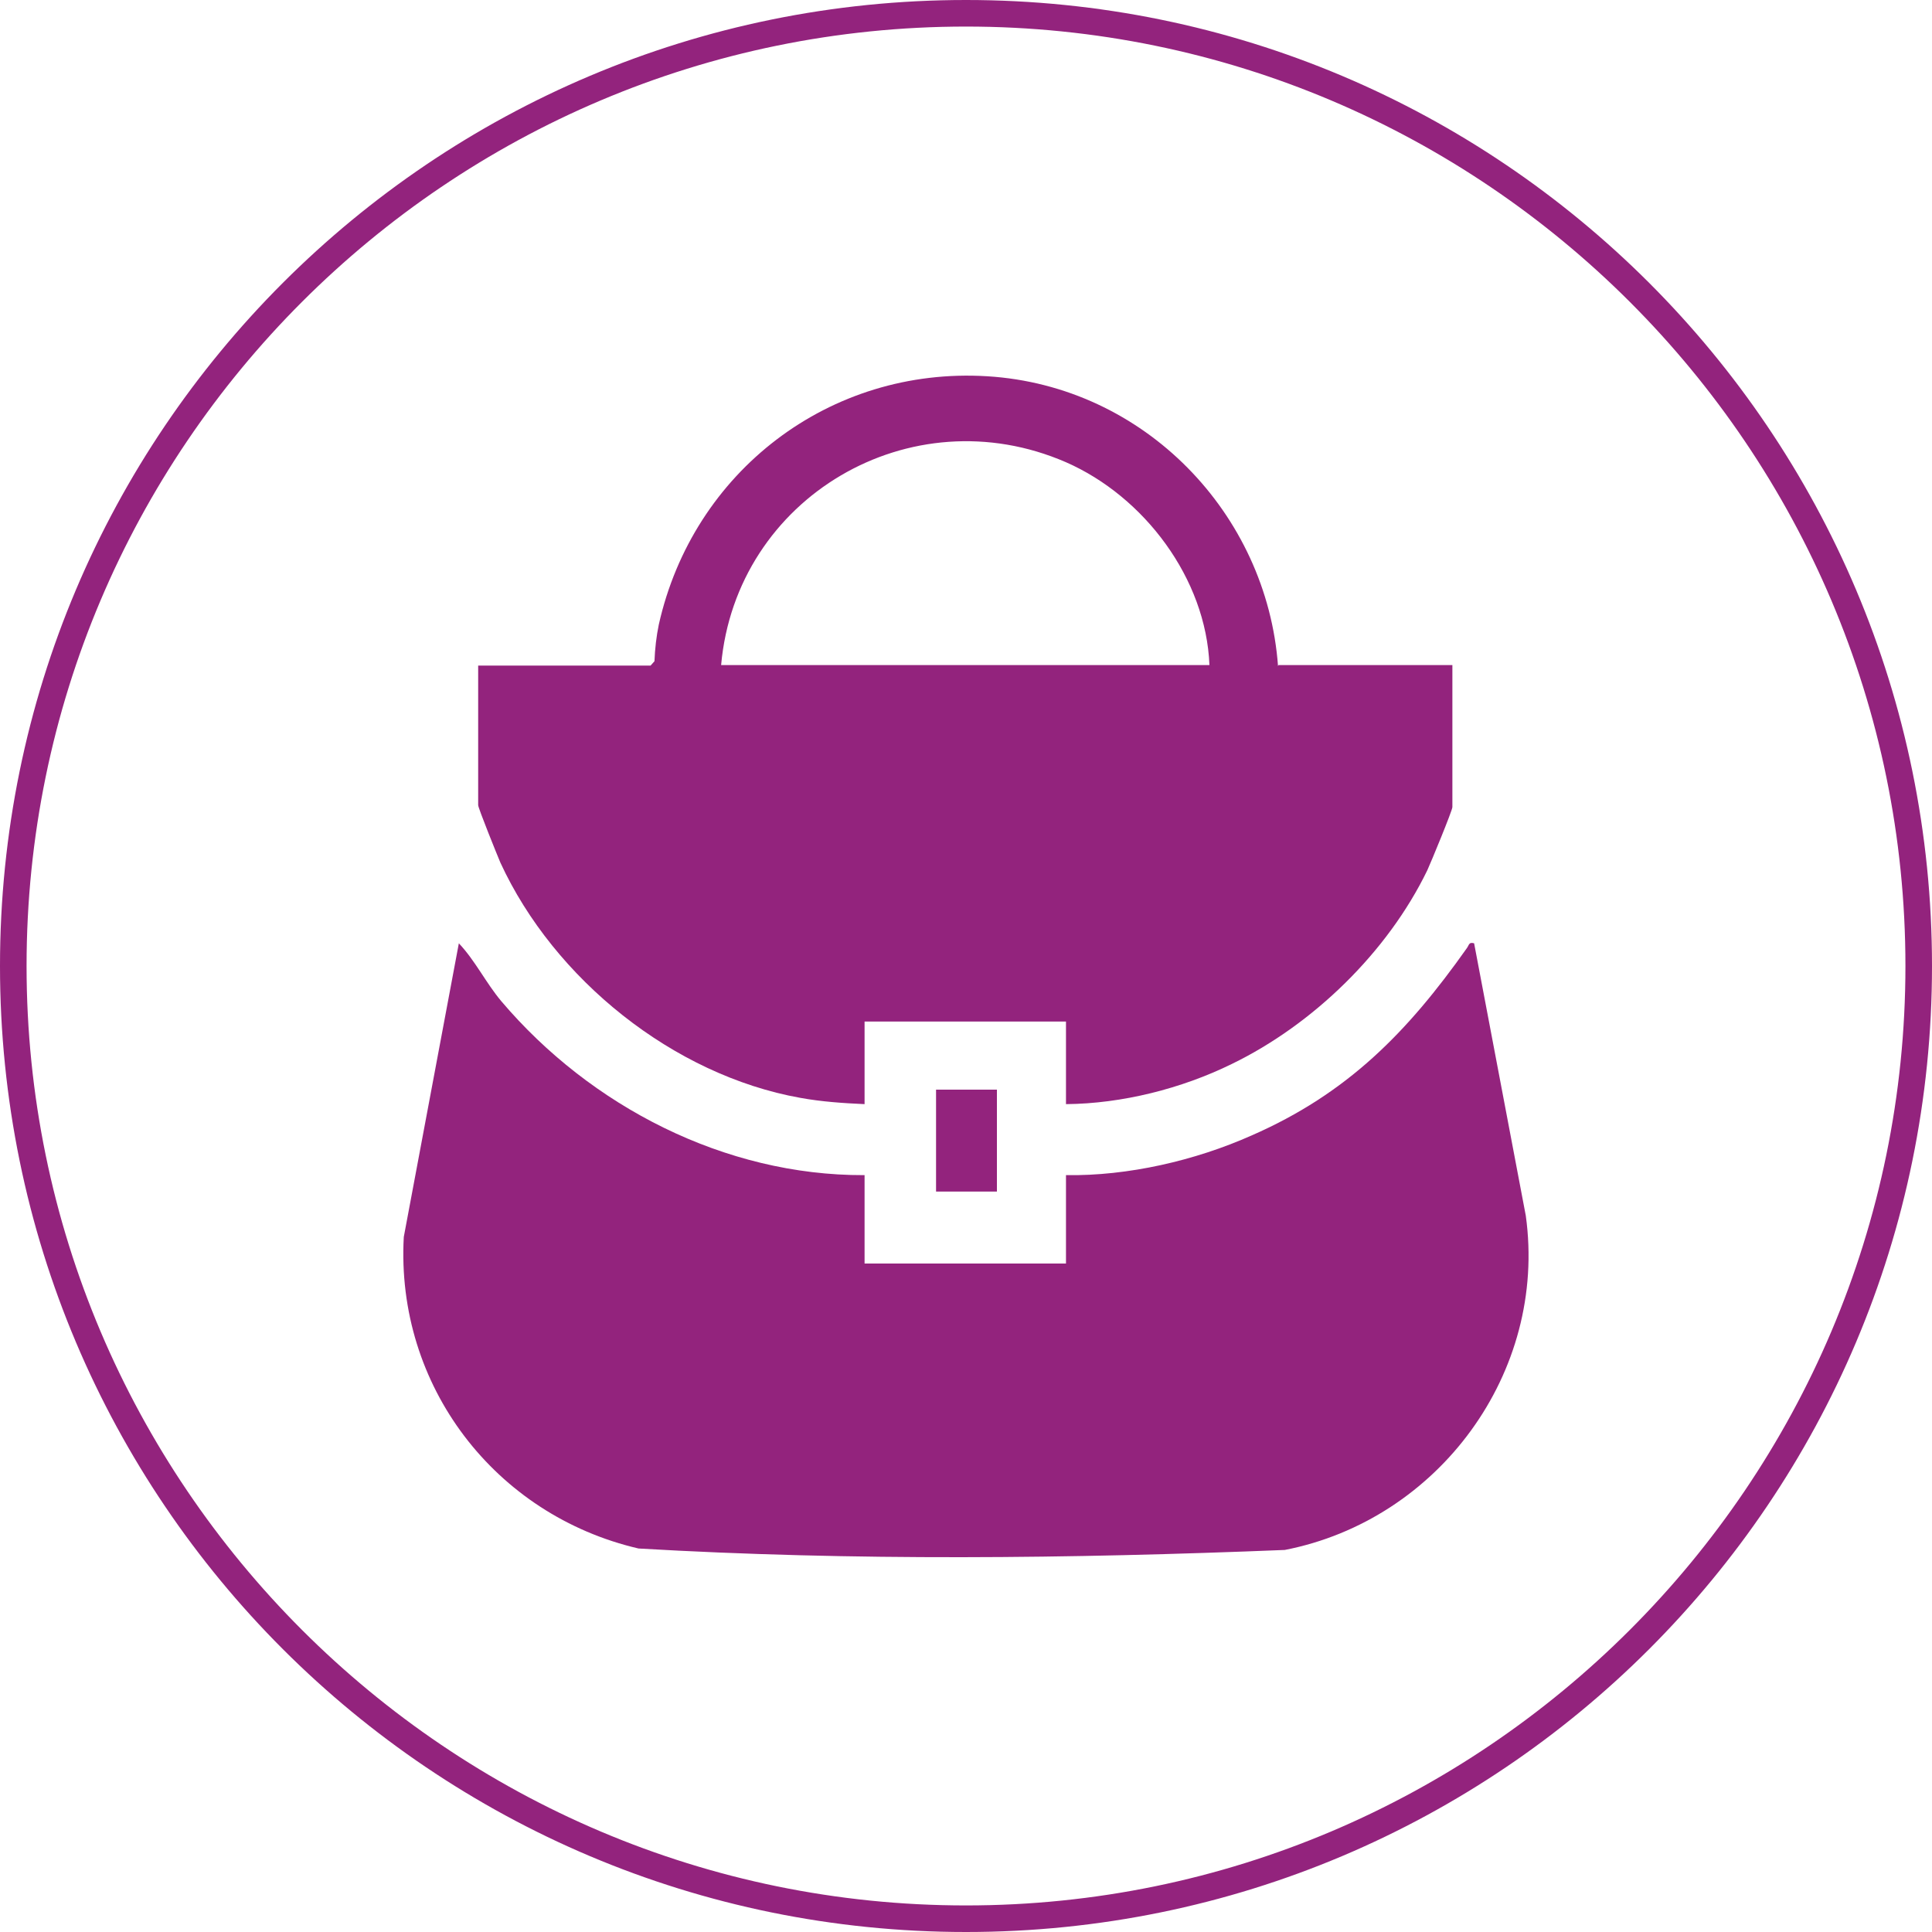
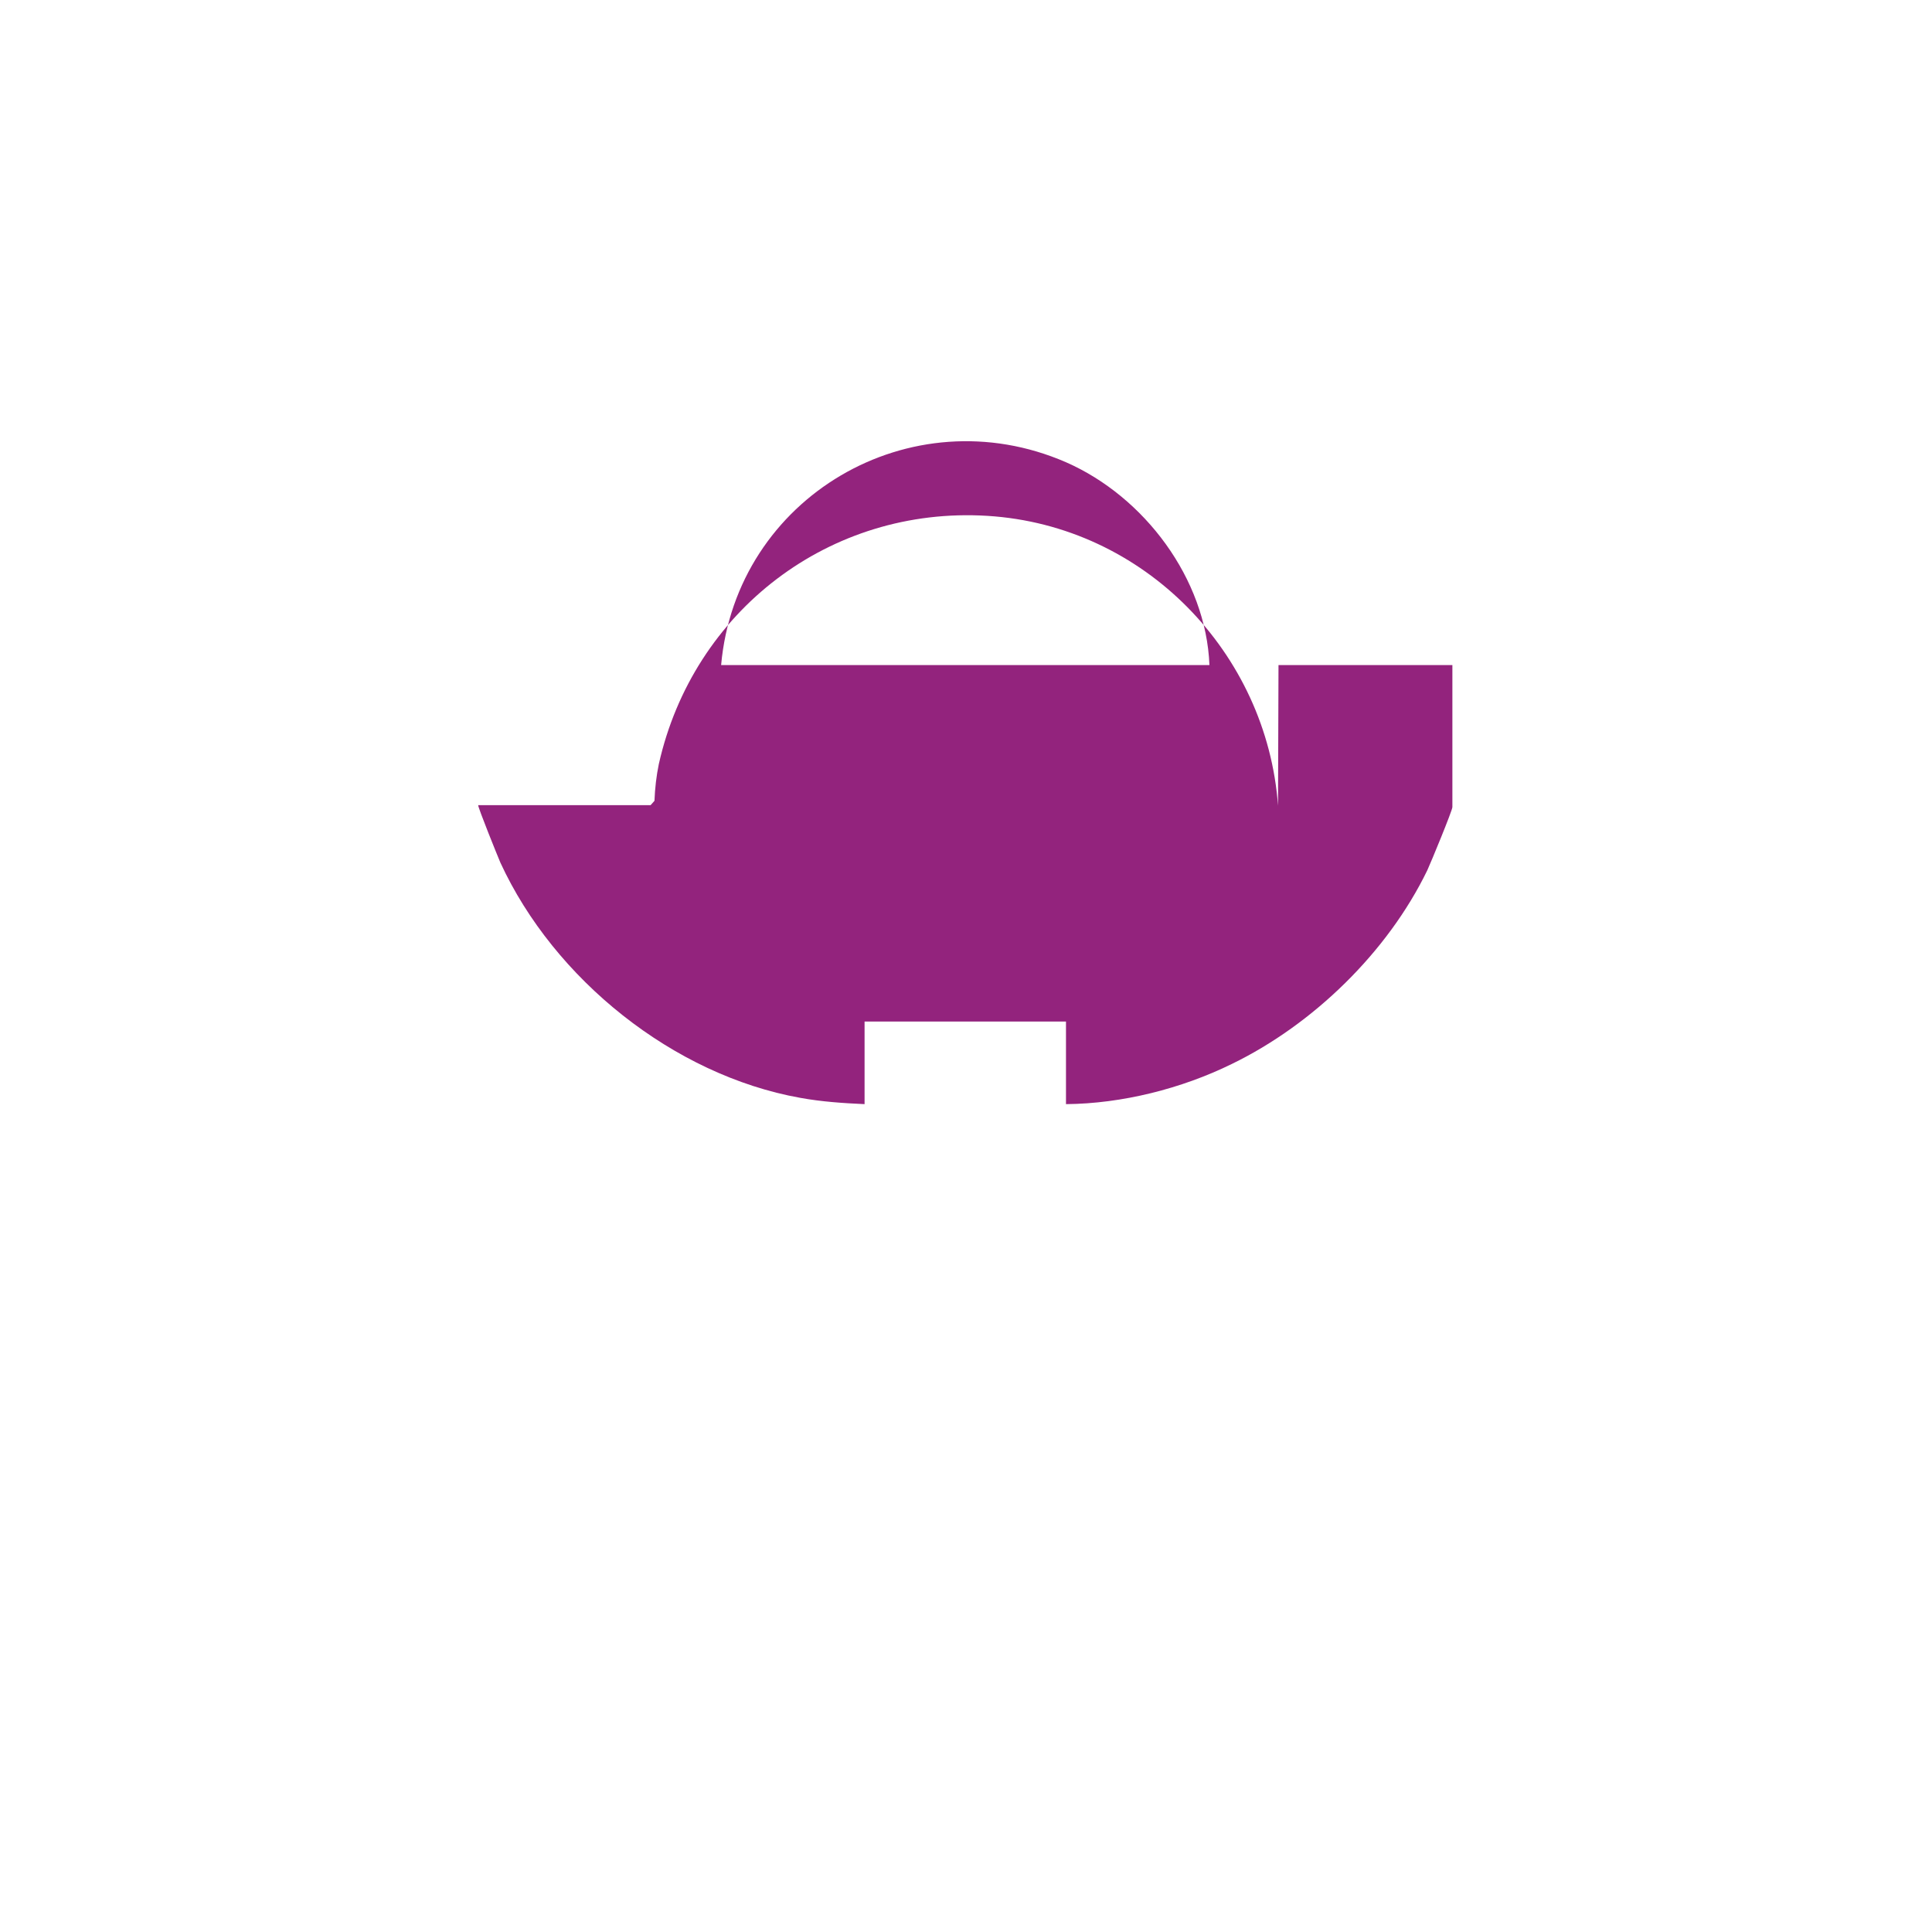
<svg xmlns="http://www.w3.org/2000/svg" id="Laag_1" data-name="Laag 1" viewBox="0 0 40 40">
  <defs>
    <style>
      .cls-1 {
        fill: #93237d;
      }
    </style>
  </defs>
-   <path class="cls-1" d="M20,.55c10.73,0,19.45,8.73,19.45,19.45s-8.73,19.45-19.45,19.45S.55,30.73.55,20,9.27.55,20,.55M20,0C8.95,0,0,8.95,0,20s8.95,20,20,20,20-8.95,20-20S31.05,0,20,0h0Z" />
  <g id="_6OWkh0" data-name="6OWkh0">
    <g>
-       <path class="cls-1" d="M17.9,24.33v1.83h4.17v-1.83c1.28.02,2.67-.3,3.84-.82,1.99-.87,3.23-2.14,4.46-3.88.05-.07.04-.13.15-.1l1.07,5.64c.45,3.25-1.81,6.3-4.99,6.92-4.44.18-8.94.23-13.38-.03-2.97-.69-5.03-3.37-4.86-6.45l1.14-6.08c.34.36.56.82.88,1.2,1.85,2.18,4.63,3.61,7.51,3.6Z" />
-       <path class="cls-1" d="M26.47,13.77h3.6v2.94c0,.07-.45,1.16-.52,1.31-.82,1.69-2.36,3.19-4.05,4.01-1.04.51-2.27.82-3.43.83v-1.71h-4.17v1.71c-.44-.02-.89-.05-1.33-.13-2.63-.47-5.1-2.46-6.21-4.87-.06-.14-.46-1.13-.46-1.19v-2.89h3.57l.08-.09c.01-.26.04-.52.09-.76.71-3.17,3.54-5.34,6.8-5.14s5.79,2.85,6.02,6ZM25.04,13.77c-.07-1.79-1.35-3.49-2.97-4.2-3.22-1.4-6.83.73-7.14,4.2h10.11Z" />
-       <rect class="cls-1" x="19.38" y="22.56" width="1.26" height="2.11" />
+       <path class="cls-1" d="M26.47,13.77h3.6v2.94c0,.07-.45,1.16-.52,1.31-.82,1.69-2.36,3.19-4.05,4.01-1.04.51-2.27.82-3.43.83v-1.71h-4.17v1.71c-.44-.02-.89-.05-1.33-.13-2.63-.47-5.1-2.46-6.21-4.87-.06-.14-.46-1.13-.46-1.19h3.57l.08-.09c.01-.26.04-.52.09-.76.71-3.17,3.54-5.34,6.8-5.14s5.79,2.85,6.02,6ZM25.04,13.77c-.07-1.79-1.35-3.49-2.97-4.2-3.22-1.4-6.83.73-7.14,4.2h10.11Z" />
    </g>
  </g>
</svg>